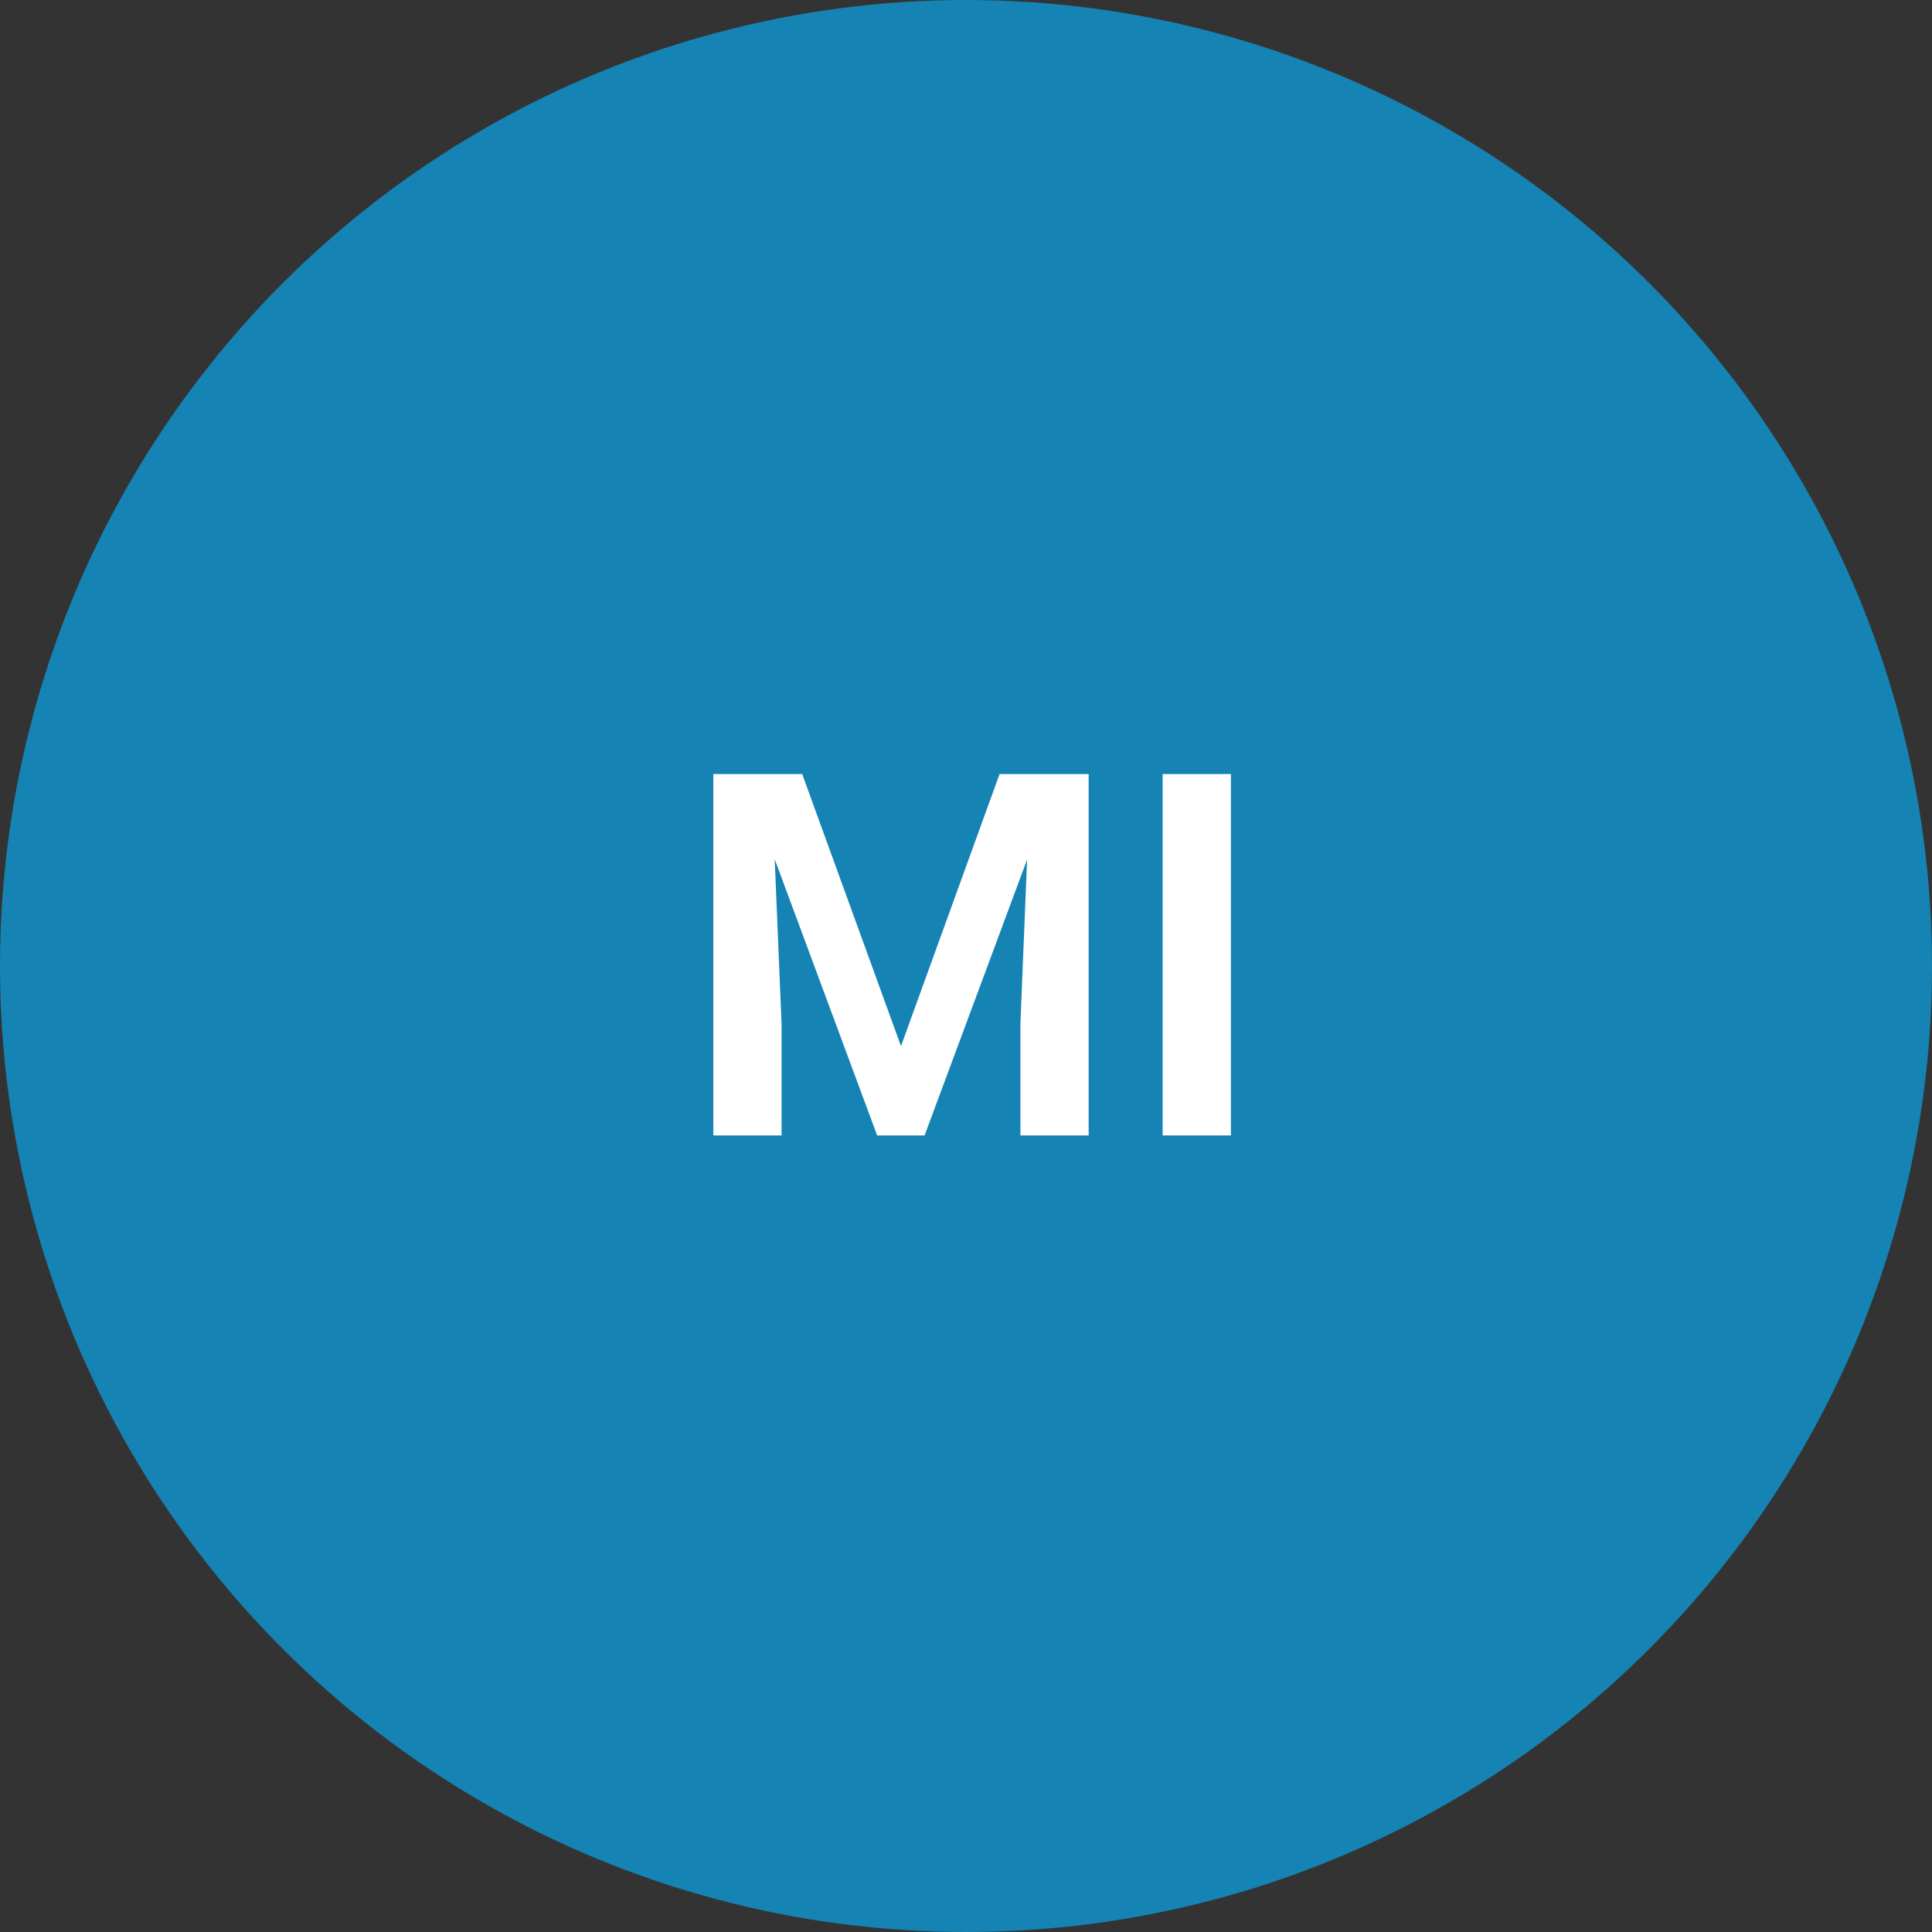
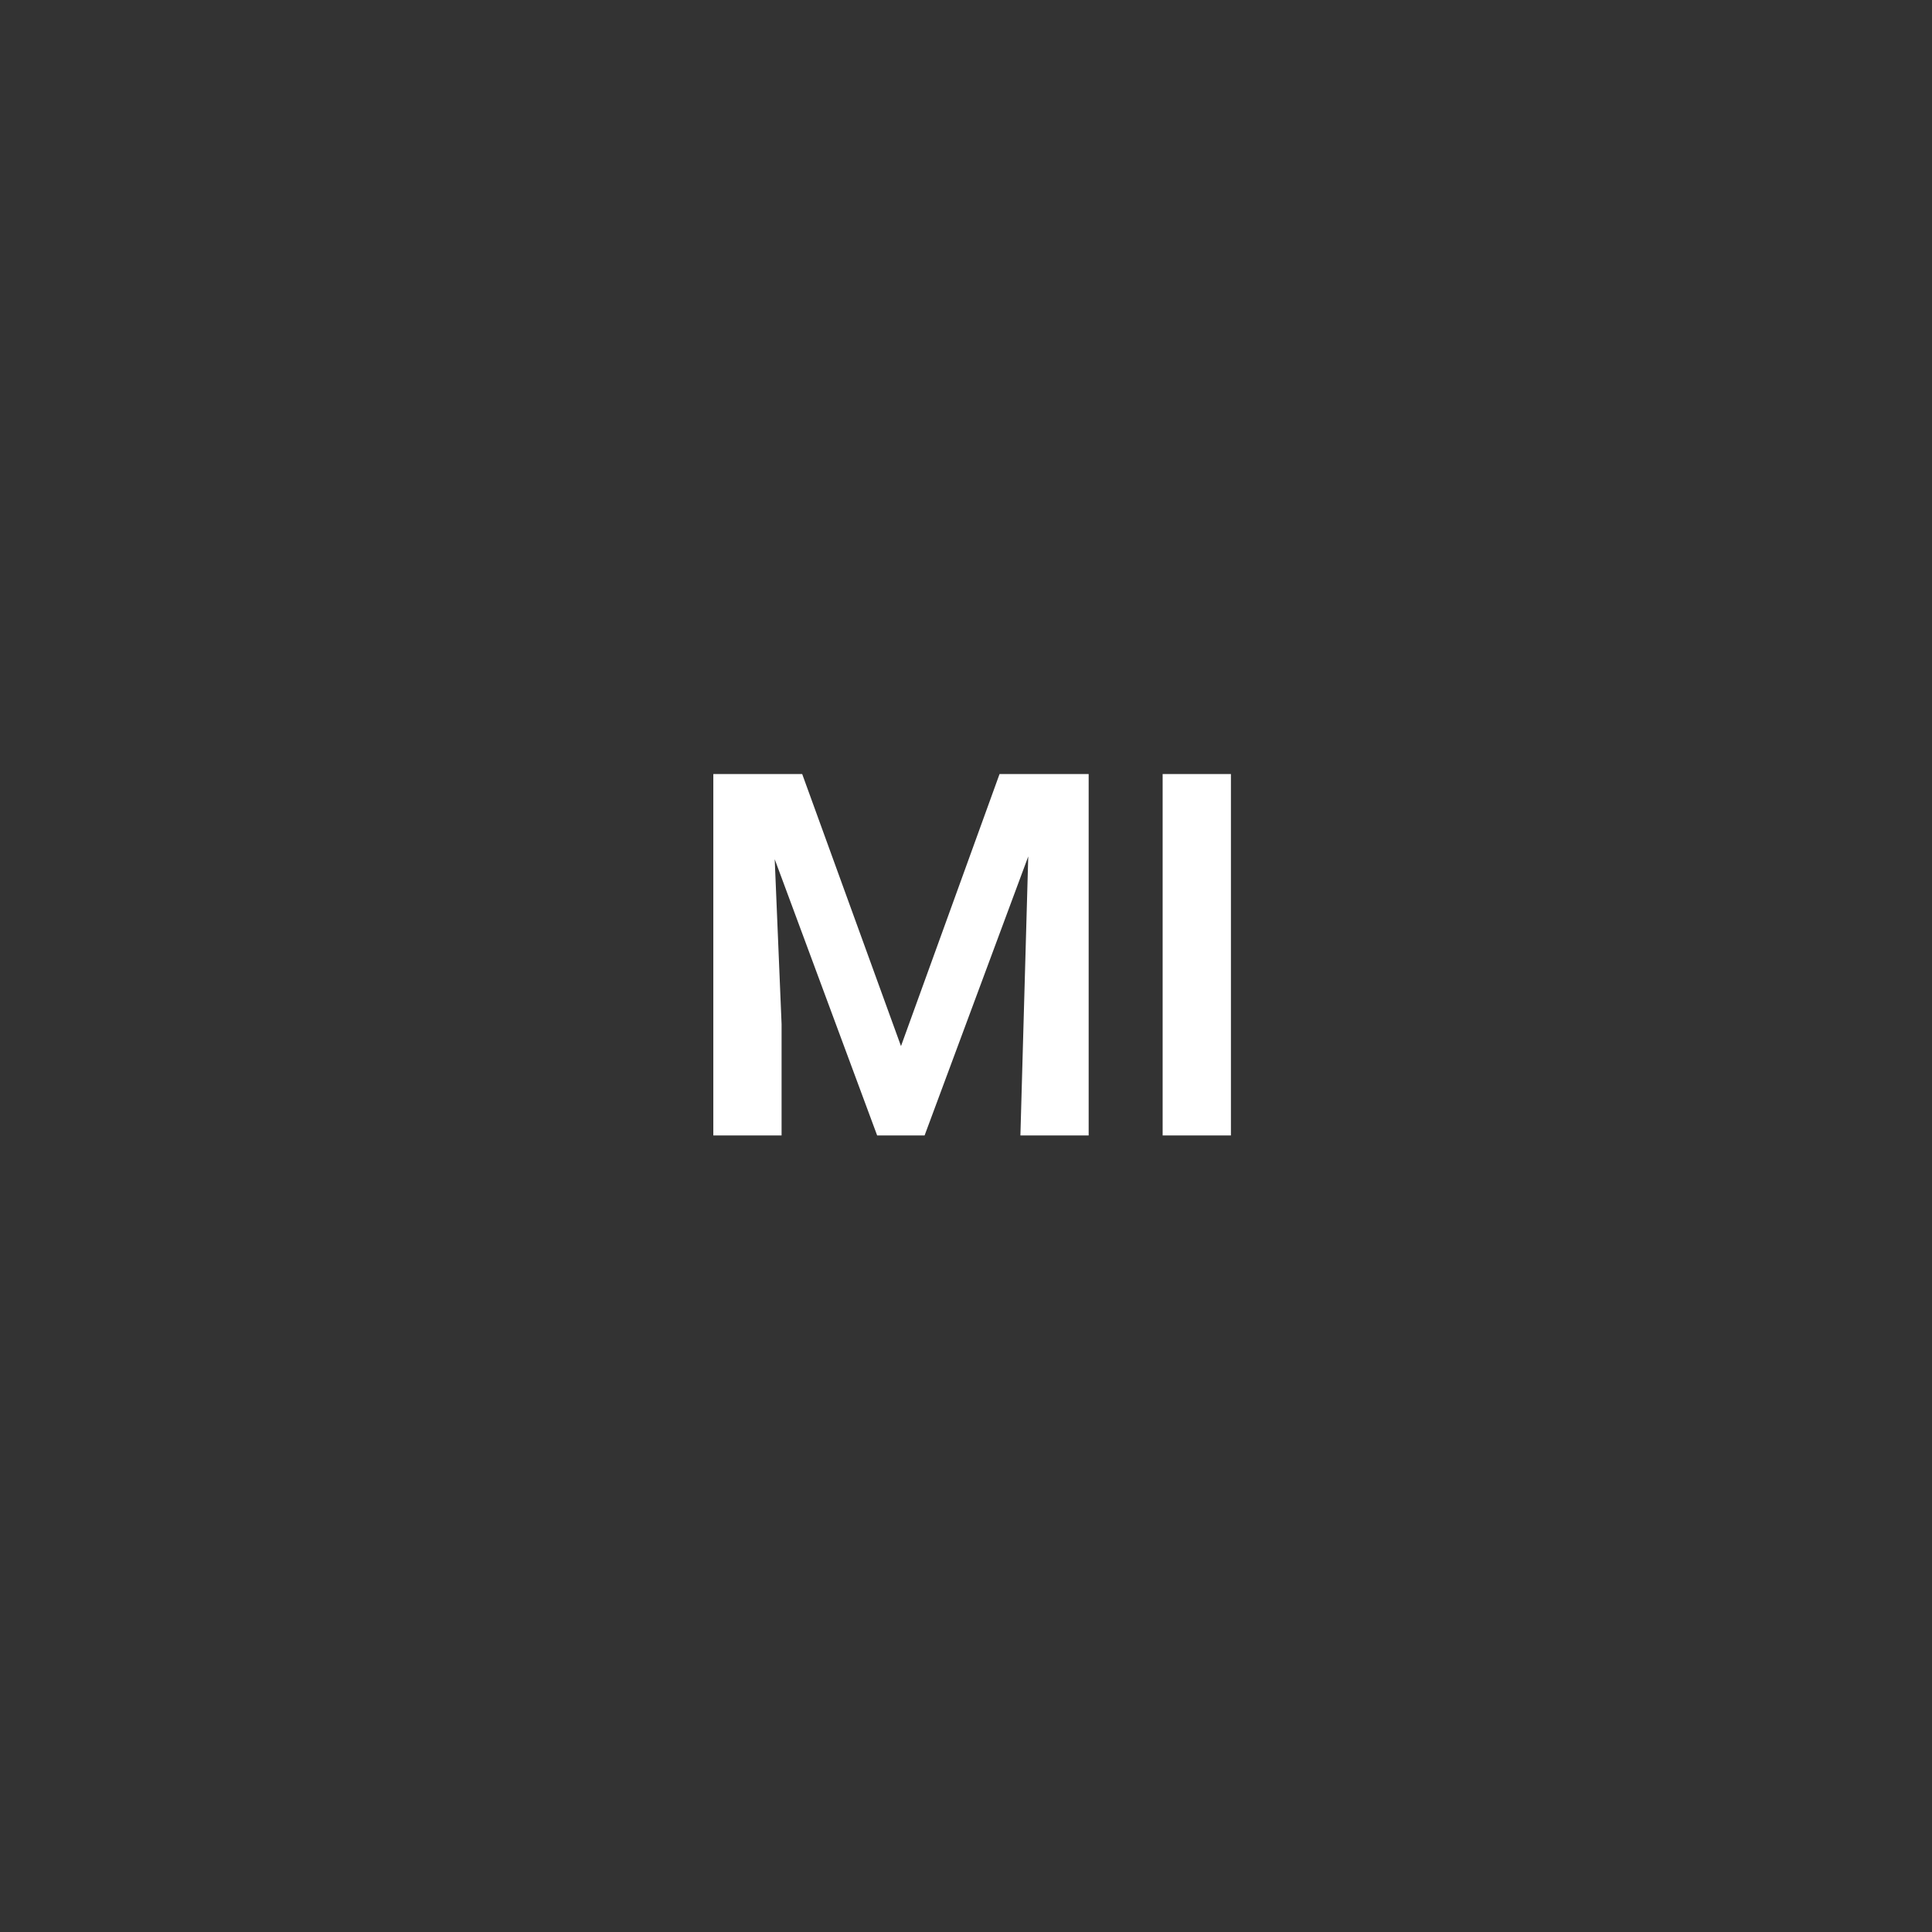
<svg xmlns="http://www.w3.org/2000/svg" width="114" height="114" viewBox="0 0 114 114" fill="none">
  <rect x="0" y="0" width="114" height="114" fill="#333333" stroke="none" />
-   <circle cx="57" cy="57" r="57" fill="#1583B3" />
-   <path d="M43.848 45.672H47.334L53.164 61.727L58.98 45.672H62.48L54.556 67H51.758L43.848 45.672ZM42.09 45.672H45.503L46.118 60.423V67H42.09V45.672ZM60.81 45.672H64.238V67H60.21V60.423L60.81 45.672ZM72.632 45.672V67H68.603V45.672H72.632Z" fill="white" />
+   <path d="M43.848 45.672H47.334L53.164 61.727L58.98 45.672H62.48L54.556 67H51.758L43.848 45.672ZM42.09 45.672H45.503L46.118 60.423V67H42.09V45.672ZM60.81 45.672H64.238V67H60.21L60.81 45.672ZM72.632 45.672V67H68.603V45.672H72.632Z" fill="white" />
</svg>